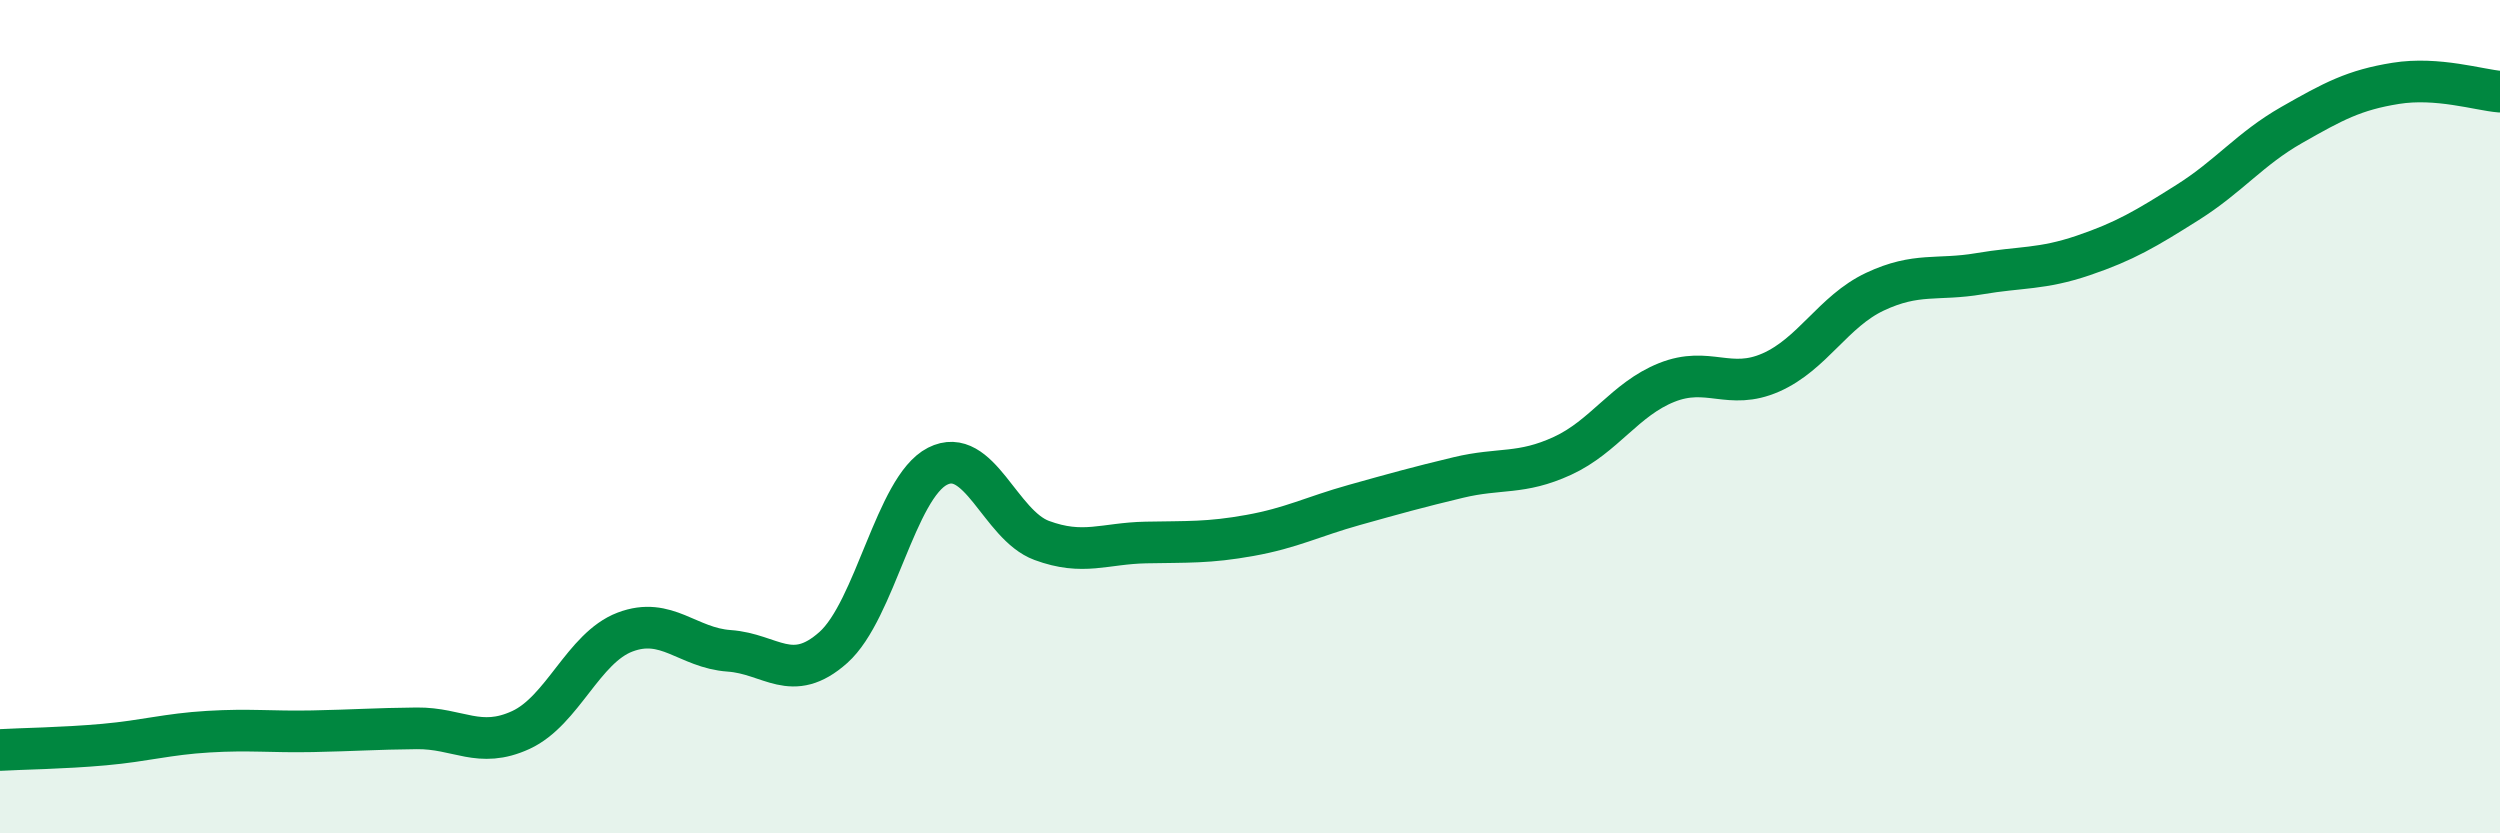
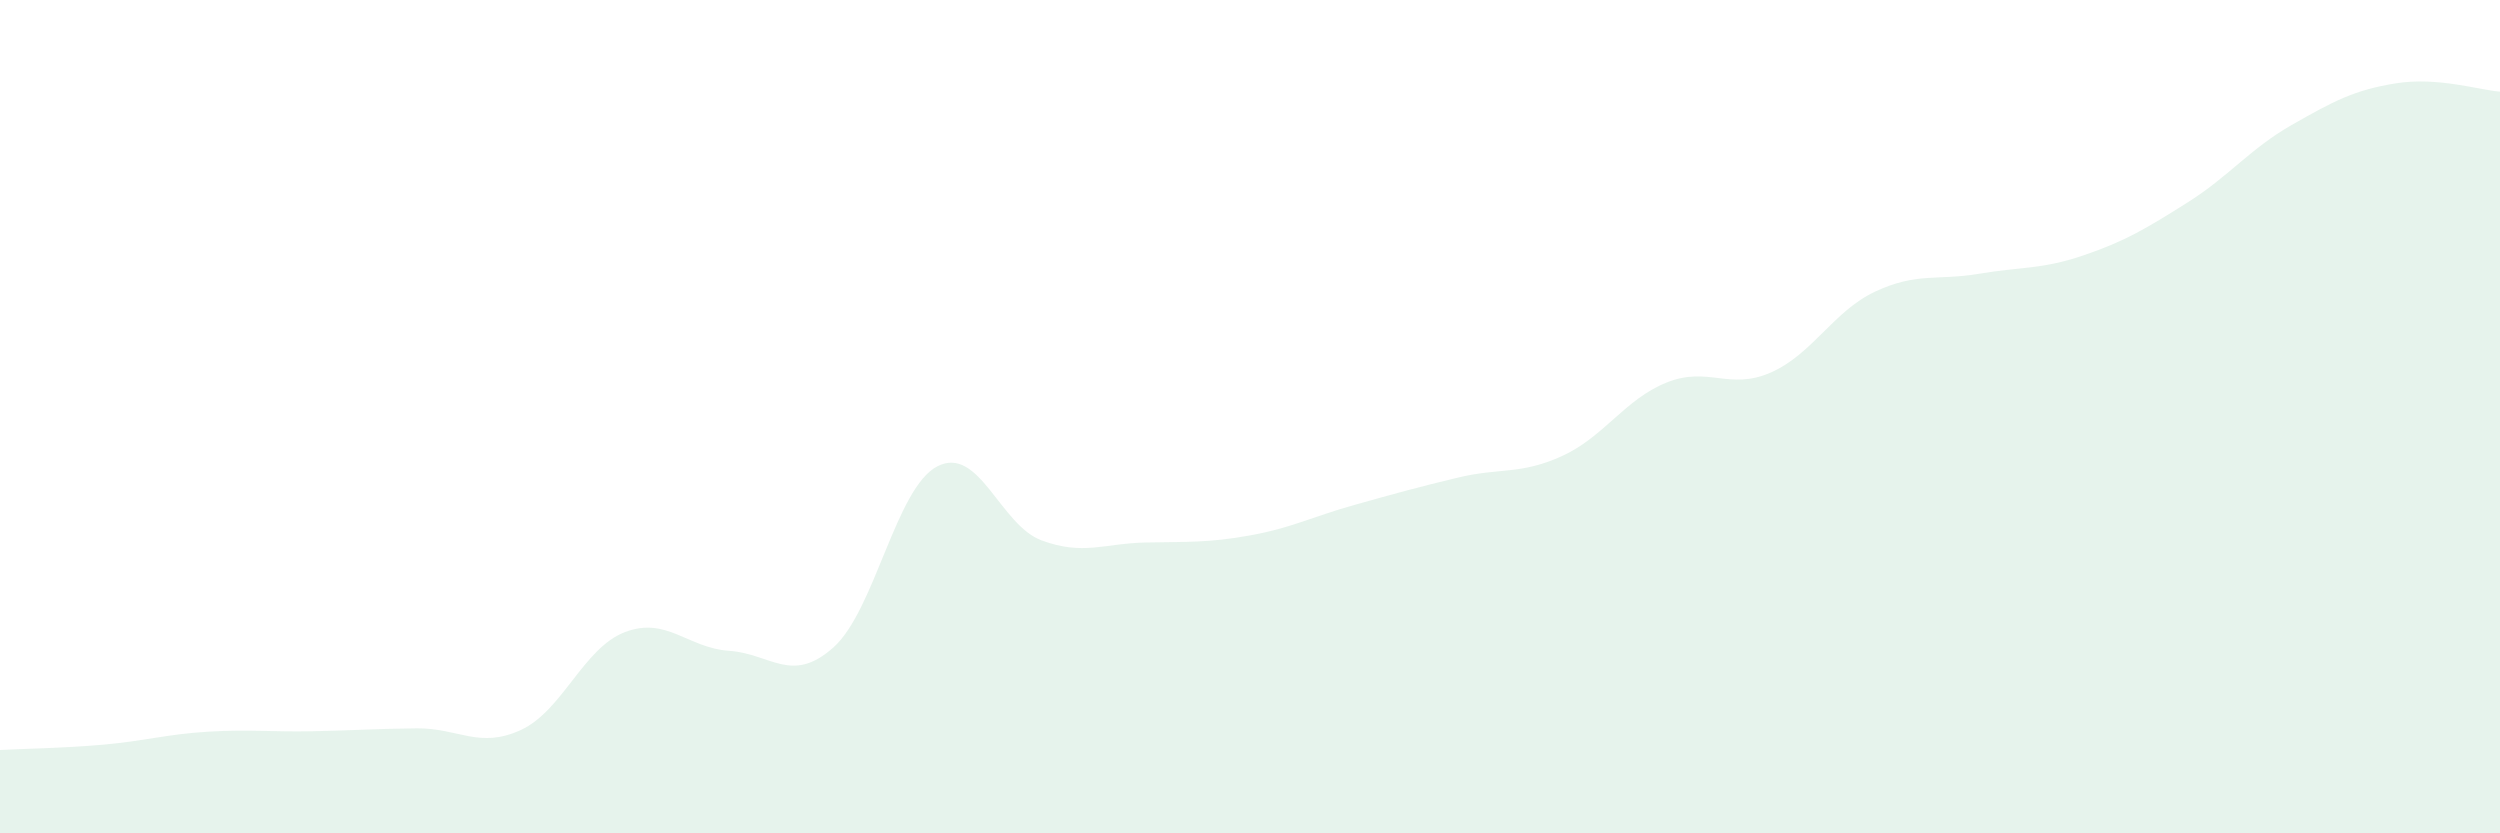
<svg xmlns="http://www.w3.org/2000/svg" width="60" height="20" viewBox="0 0 60 20">
  <path d="M 0,18 C 0.5,17.97 1.5,17.96 2.5,17.87 C 3.5,17.78 4,17.62 5,17.56 C 6,17.5 6.5,17.57 7.5,17.55 C 8.5,17.53 9,17.49 10,17.48 C 11,17.47 11.5,17.98 12.5,17.52 C 13.5,17.06 14,15.55 15,15.17 C 16,14.79 16.5,15.55 17.5,15.62 C 18.5,15.69 19,16.43 20,15.54 C 21,14.65 21.5,11.7 22.5,11.19 C 23.5,10.68 24,12.6 25,12.97 C 26,13.34 26.5,13.04 27.5,13.02 C 28.5,13 29,13.03 30,12.85 C 31,12.67 31.5,12.4 32.5,12.12 C 33.5,11.84 34,11.7 35,11.46 C 36,11.22 36.5,11.4 37.5,10.94 C 38.5,10.48 39,9.58 40,9.18 C 41,8.78 41.5,9.38 42.5,8.94 C 43.5,8.5 44,7.47 45,7 C 46,6.53 46.5,6.74 47.5,6.57 C 48.5,6.4 49,6.47 50,6.13 C 51,5.79 51.5,5.49 52.5,4.86 C 53.5,4.23 54,3.57 55,3 C 56,2.43 56.5,2.16 57.5,2 C 58.5,1.84 59.5,2.16 60,2.2L60 20L0 20Z" fill="#008740" opacity="0.1" stroke-linecap="round" stroke-linejoin="round" />
-   <path d="M 0,18 C 0.5,17.97 1.5,17.96 2.5,17.87 C 3.5,17.78 4,17.62 5,17.56 C 6,17.5 6.5,17.57 7.5,17.55 C 8.5,17.53 9,17.49 10,17.48 C 11,17.47 11.5,17.98 12.5,17.52 C 13.5,17.06 14,15.55 15,15.17 C 16,14.79 16.5,15.55 17.5,15.62 C 18.5,15.69 19,16.43 20,15.54 C 21,14.65 21.5,11.7 22.5,11.19 C 23.5,10.68 24,12.6 25,12.97 C 26,13.34 26.5,13.04 27.5,13.02 C 28.5,13 29,13.03 30,12.85 C 31,12.67 31.5,12.4 32.5,12.12 C 33.5,11.84 34,11.7 35,11.46 C 36,11.22 36.5,11.4 37.5,10.94 C 38.5,10.48 39,9.58 40,9.18 C 41,8.78 41.5,9.38 42.5,8.94 C 43.5,8.5 44,7.47 45,7 C 46,6.53 46.5,6.74 47.5,6.57 C 48.5,6.4 49,6.47 50,6.13 C 51,5.79 51.5,5.49 52.5,4.86 C 53.5,4.23 54,3.57 55,3 C 56,2.43 56.5,2.16 57.5,2 C 58.5,1.84 59.5,2.16 60,2.2" stroke="#008740" stroke-width="1" fill="none" stroke-linecap="round" stroke-linejoin="round" />
</svg>